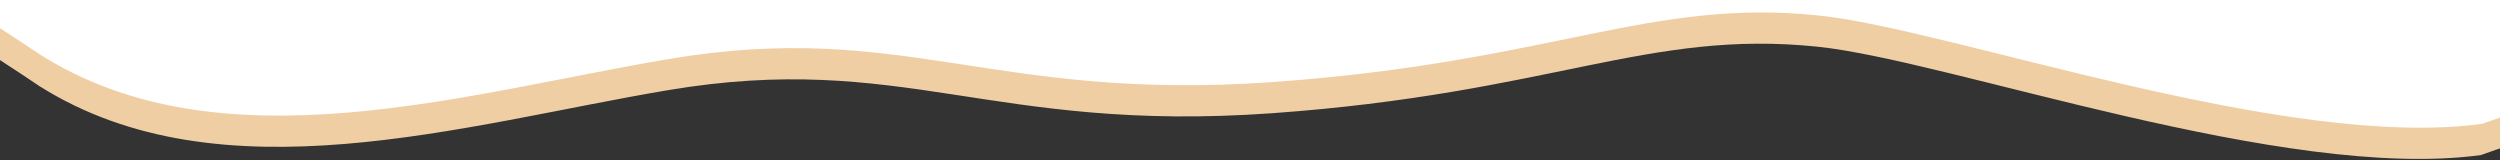
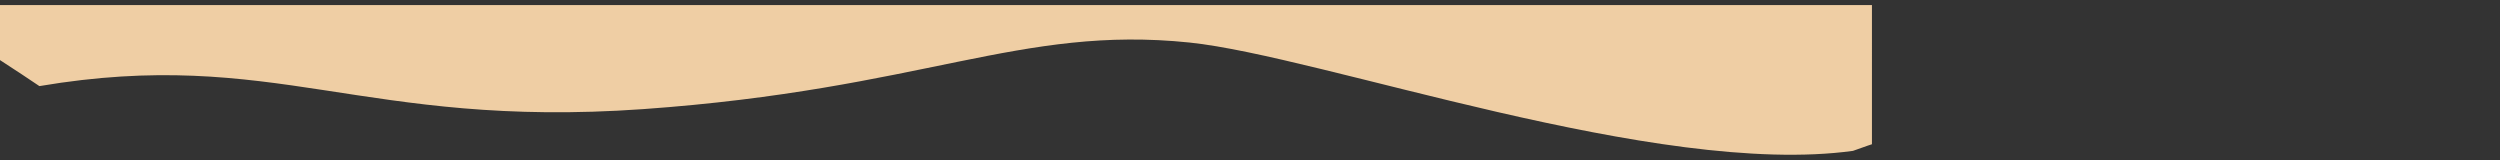
<svg xmlns="http://www.w3.org/2000/svg" version="1.1" id="Layer_1" x="0px" y="0px" viewBox="0 0 1922.2 123" style="enable-background:new 0 0 1922.2 123;" xml:space="preserve" preserveAspectRatio="none">
  <rect x="0" y="0" width="1922.2" height="123" fill="#333333" stroke="none" />
  <style type="text/css"> .st0{fill:#EFCEA4;} .st1{fill:none;} .st2{fill:#FFFFFF;} </style>
-   <path class="st0" d="M0,3.9v42.3c11.6,7.5,22.3,14.6,30.3,20c139.5,87.9,326.1,29.6,482.9,3.2c180.5-30.5,248.7,33,464.2,17.7 s289.6-64.7,420.1-51.2c101.6,10.6,359.3,104,510.1,83.3c3.8-1.3,7.5-2.6,11.3-4c1.1-0.4,2.2-0.8,3.3-1.1V3.9H0z" />
+   <path class="st0" d="M0,3.9v42.3c11.6,7.5,22.3,14.6,30.3,20c180.5-30.5,248.7,33,464.2,17.7 s289.6-64.7,420.1-51.2c101.6,10.6,359.3,104,510.1,83.3c3.8-1.3,7.5-2.6,11.3-4c1.1-0.4,2.2-0.8,3.3-1.1V3.9H0z" />
  <rect x="-1861.9" y="-400.2" class="st1" width="5970" height="1181" />
  <rect x="-1861.9" y="-400.2" class="st1" width="5970" height="1181" />
  <rect x="-1861.9" y="-400.2" class="st1" width="5970" height="1181" />
  <rect x="-1861.9" y="-418.9" class="st1" width="5970" height="1181" />
-   <path class="st2" d="M0-0.8v22.5c12,7.7,23,15,31.2,20.5c139.5,87.9,326.1,29.6,482.9,3.2c180.5-30.5,248.7,33,464.2,17.7 s289.6-64.7,420.1-51.2c101.6,10.6,359.3,104,510.1,83.3c3.8-1.3,7.5-2.6,11.3-4c0.8-0.3,1.6-0.6,2.4-0.8V-0.8H0z" />
</svg>